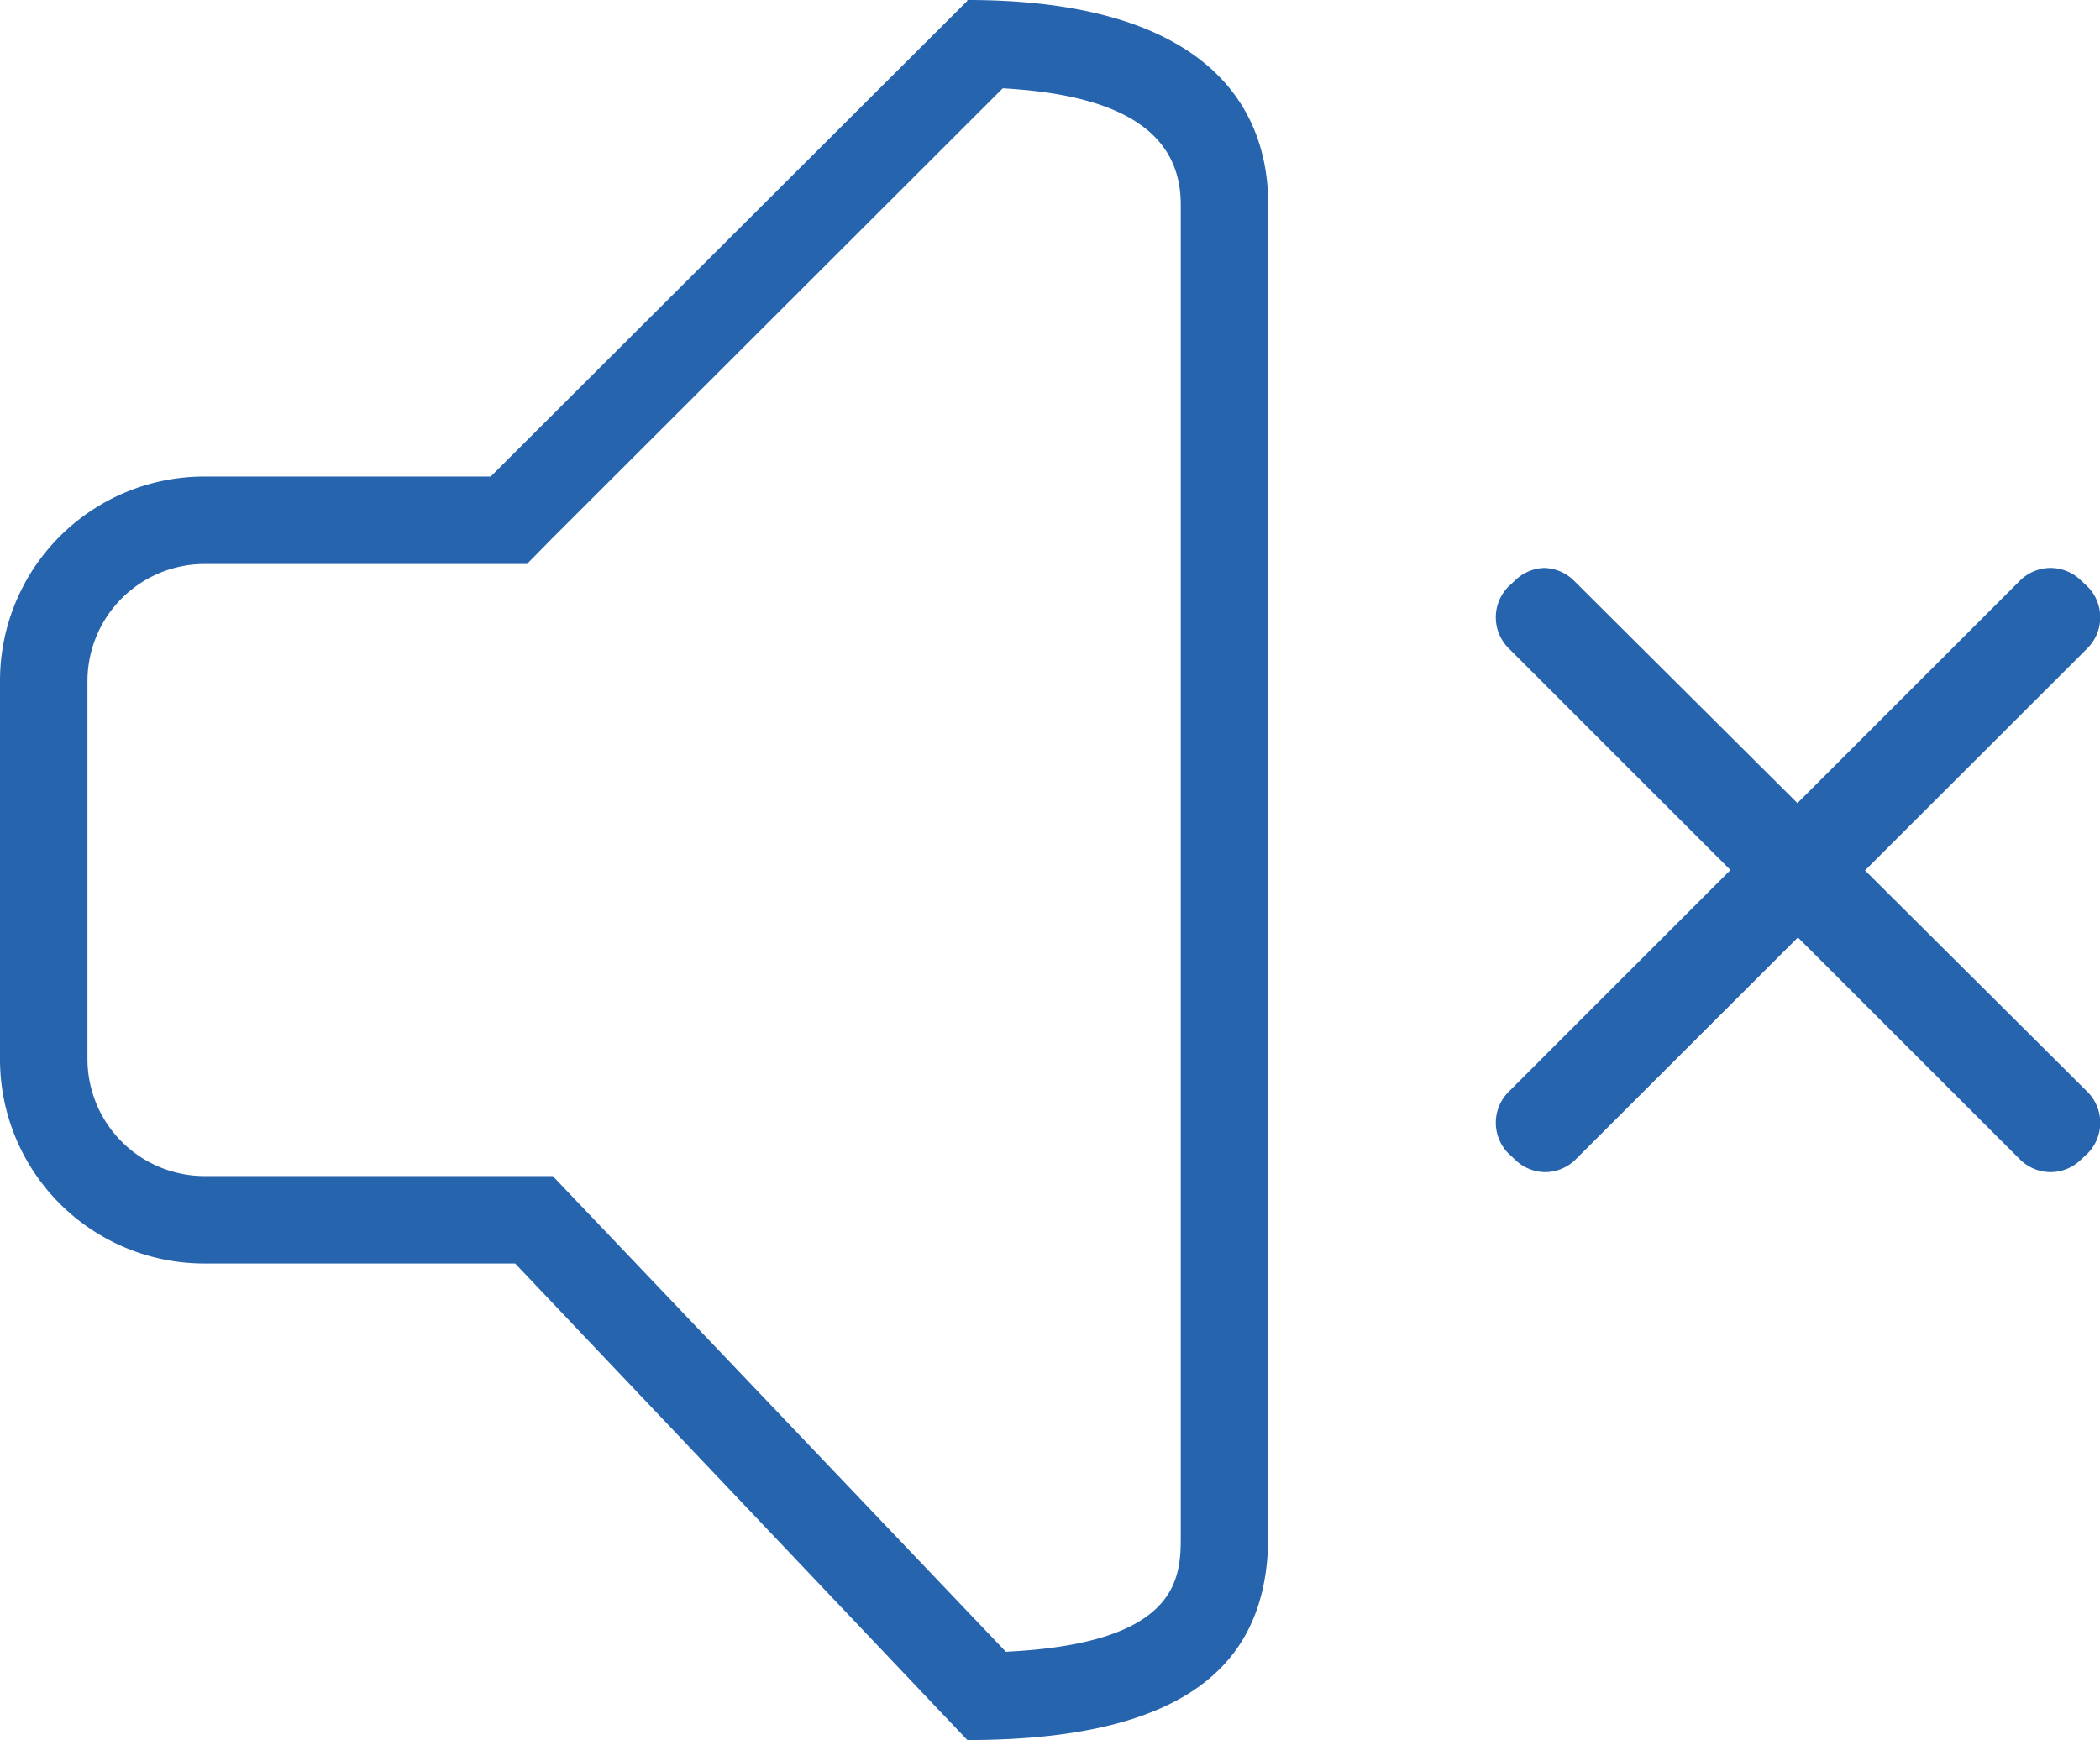
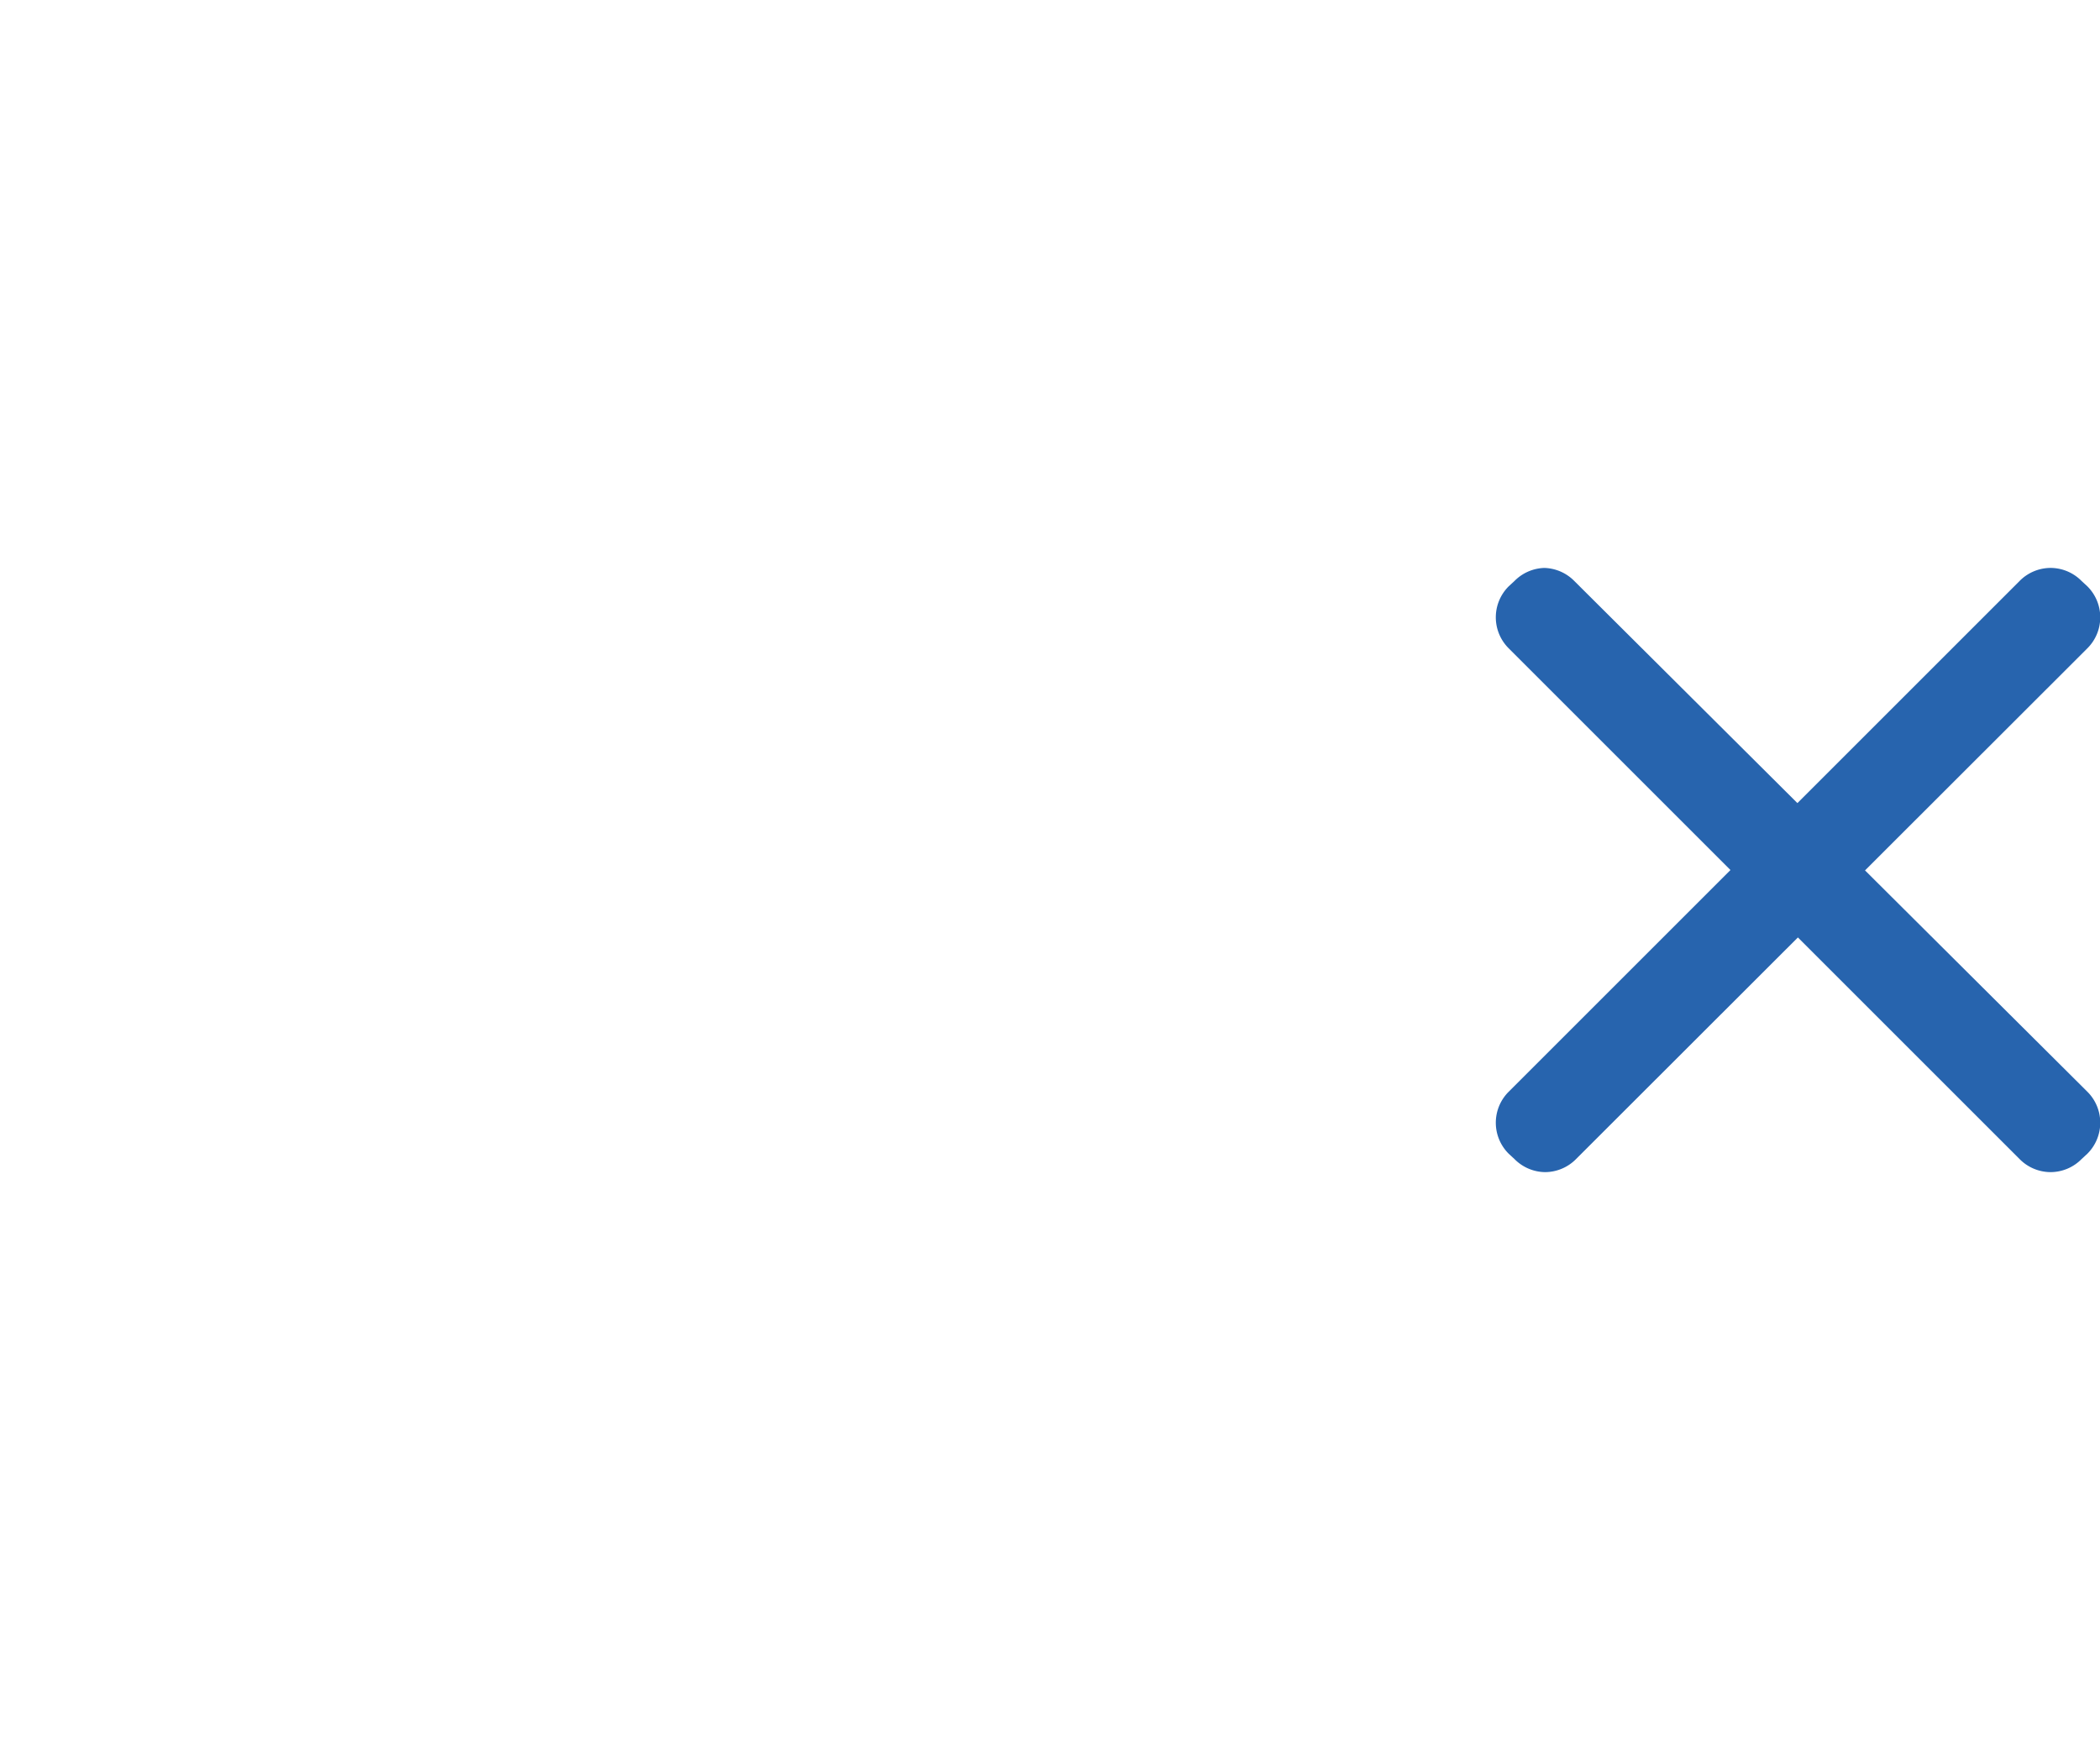
<svg xmlns="http://www.w3.org/2000/svg" id="Layer_3" data-name="Layer 3" viewBox="0 0 48.02 39.8">
  <defs>
    <style>.cls-1{fill:#2764ae;}</style>
  </defs>
  <title>sound</title>
-   <path class="cls-1" d="M22.93,6.12c2.7.15,4.07,1,4.07,2.66V39.22c0,.94,0,2.47-4,2.66L13.23,31.62,12.64,31h-8A2.68,2.68,0,0,1,2,28.32V19.68A2.68,2.68,0,0,1,4.68,17h7.37l.58-.59L22.93,6.12m-.81-2L11.22,15H4.68A4.67,4.67,0,0,0,0,19.68v8.64A4.67,4.67,0,0,0,4.68,33h7.1L22.12,43.9c5.47,0,6.88-2.1,6.88-4.68V8.78C29,6.2,27.17,4.1,22.12,4.1Z" transform="translate(0 -4.1)" />
  <path class="cls-1" d="M35.33,17.09a1,1,0,0,0-.7.3l-.13.12a1,1,0,0,0,0,1.42L46.18,30.61a1,1,0,0,0,.71.3,1,1,0,0,0,.71-.3l.13-.12a1,1,0,0,0,0-1.42L36,17.39a1,1,0,0,0-.71-.3Z" transform="translate(0 -4.1)" />
  <path class="cls-1" d="M46.89,17.09a1,1,0,0,0-.71.3L34.5,29.07a1,1,0,0,0,0,1.42l.13.12a1,1,0,0,0,.7.3,1,1,0,0,0,.71-.3L47.73,18.93a1,1,0,0,0,0-1.42l-.13-.12a1,1,0,0,0-.71-.3Z" transform="translate(0 -4.1)" />
</svg>